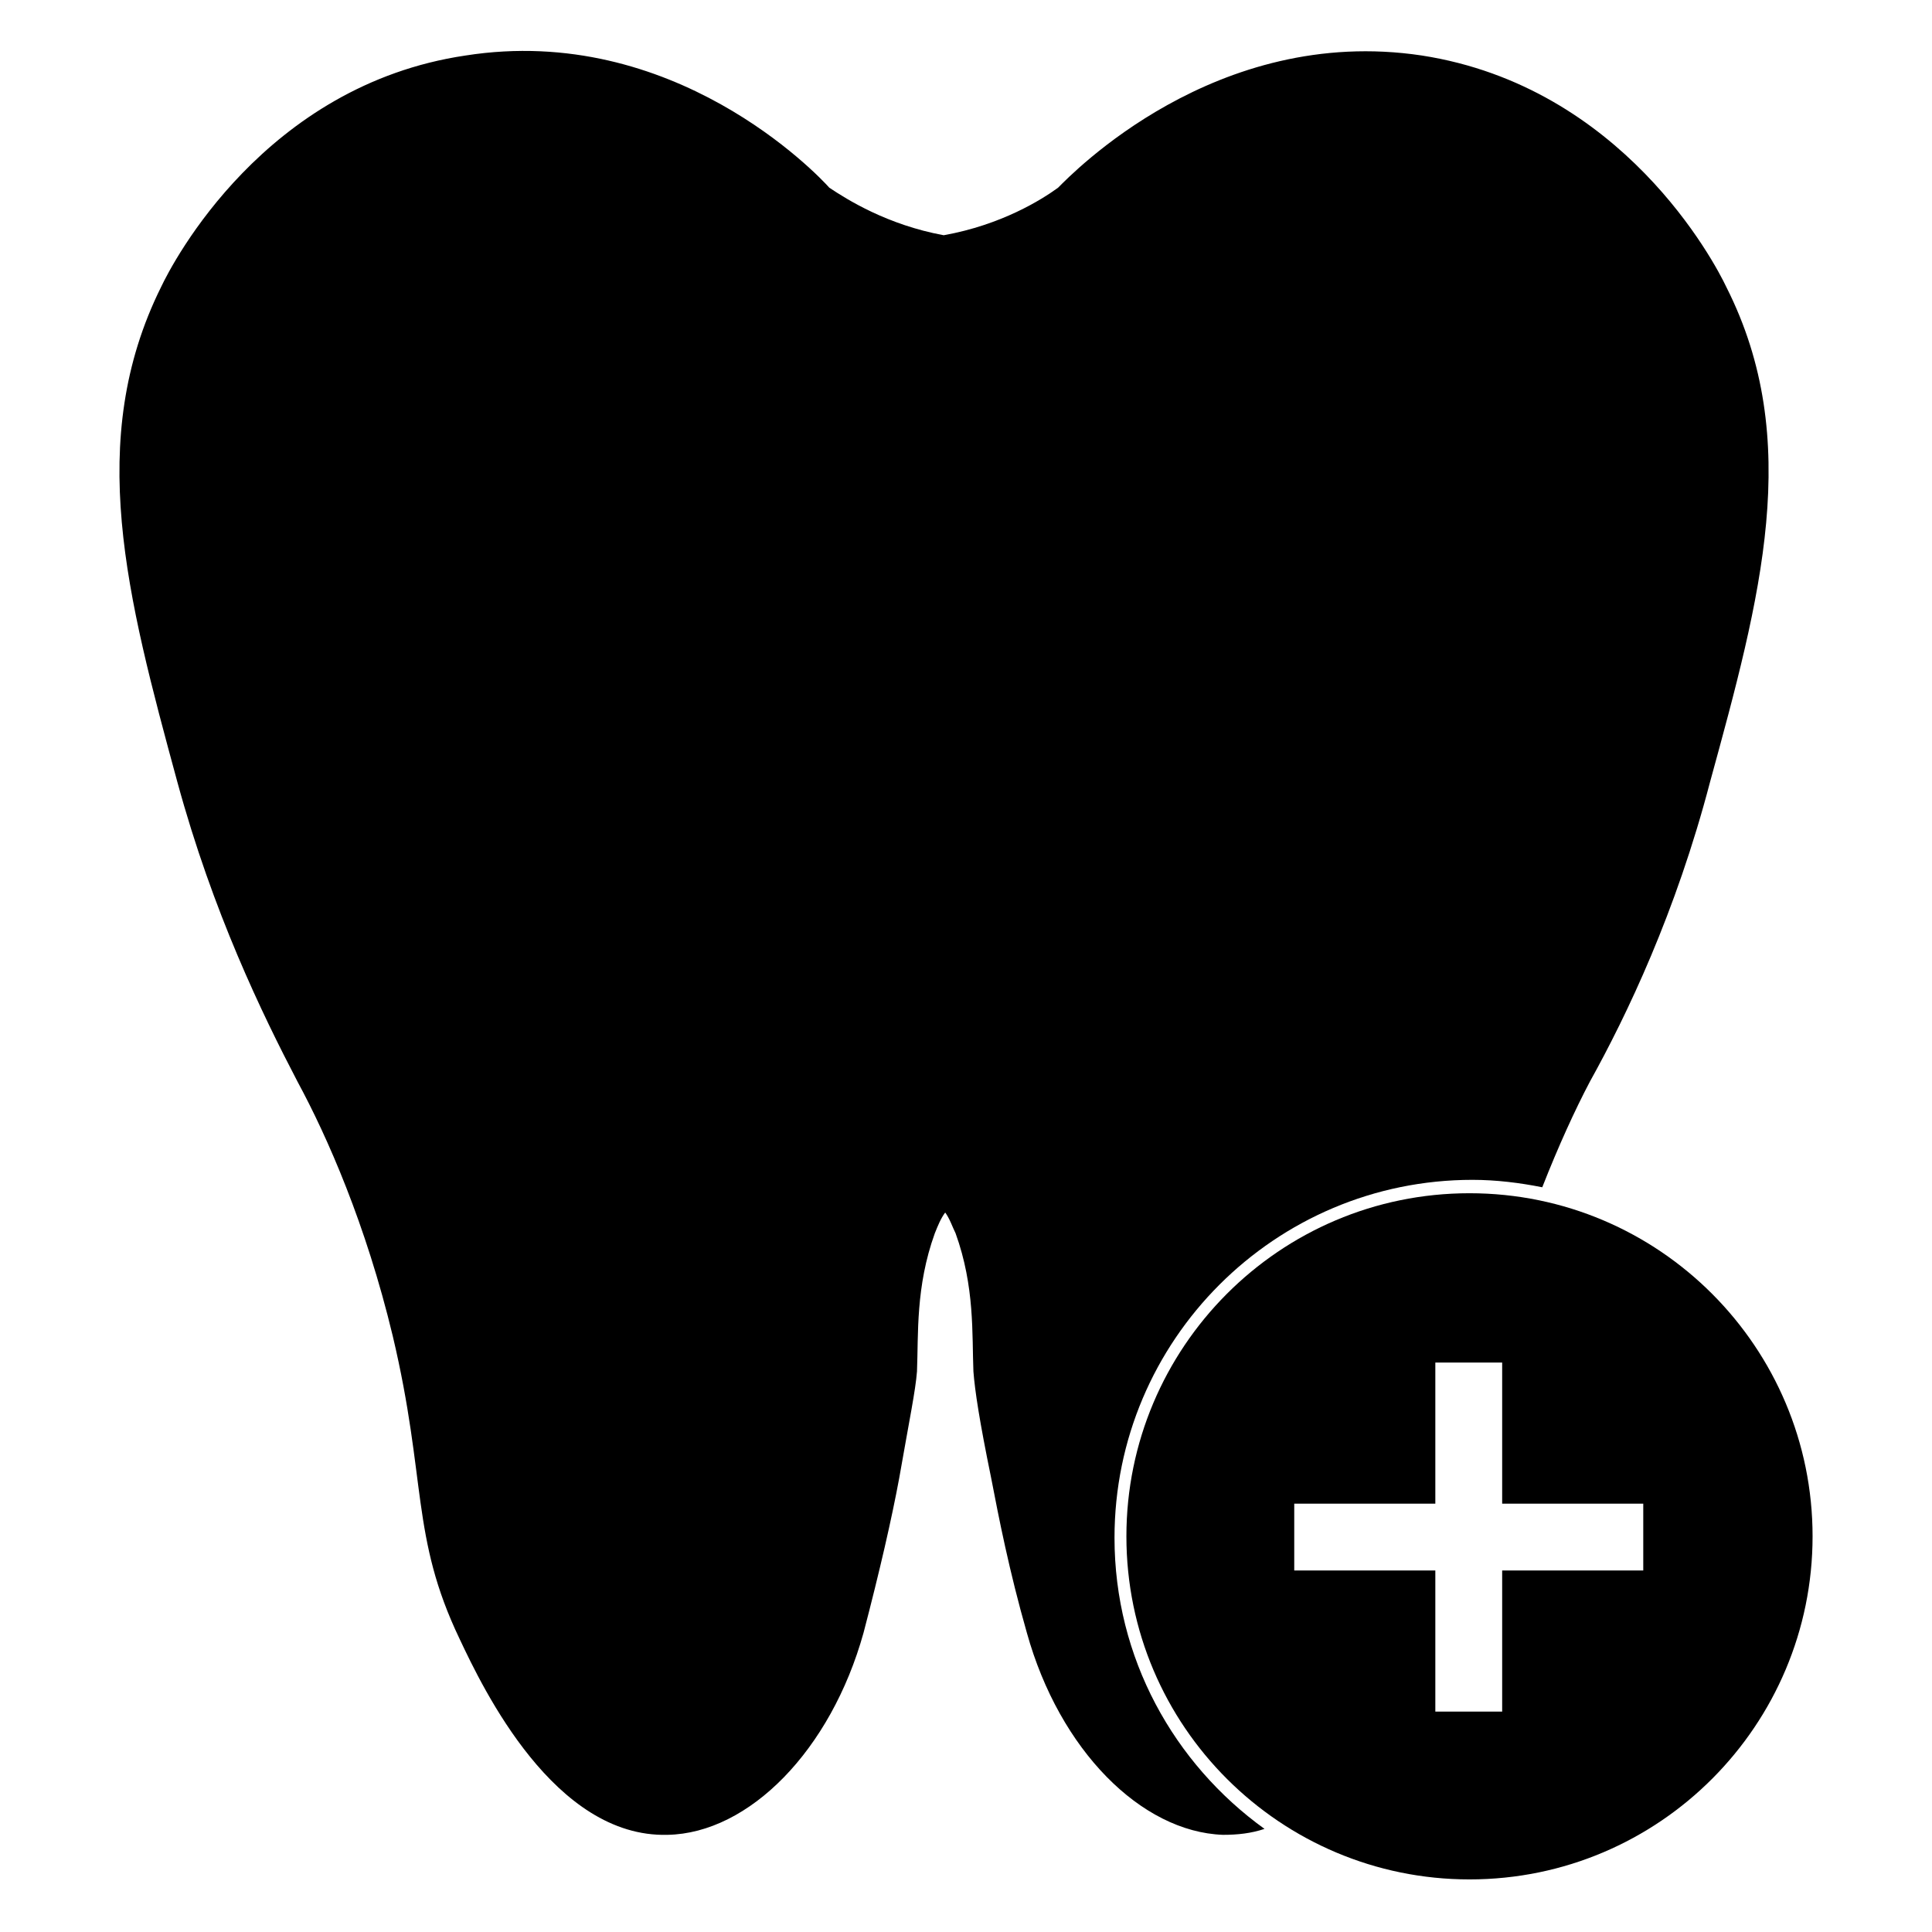
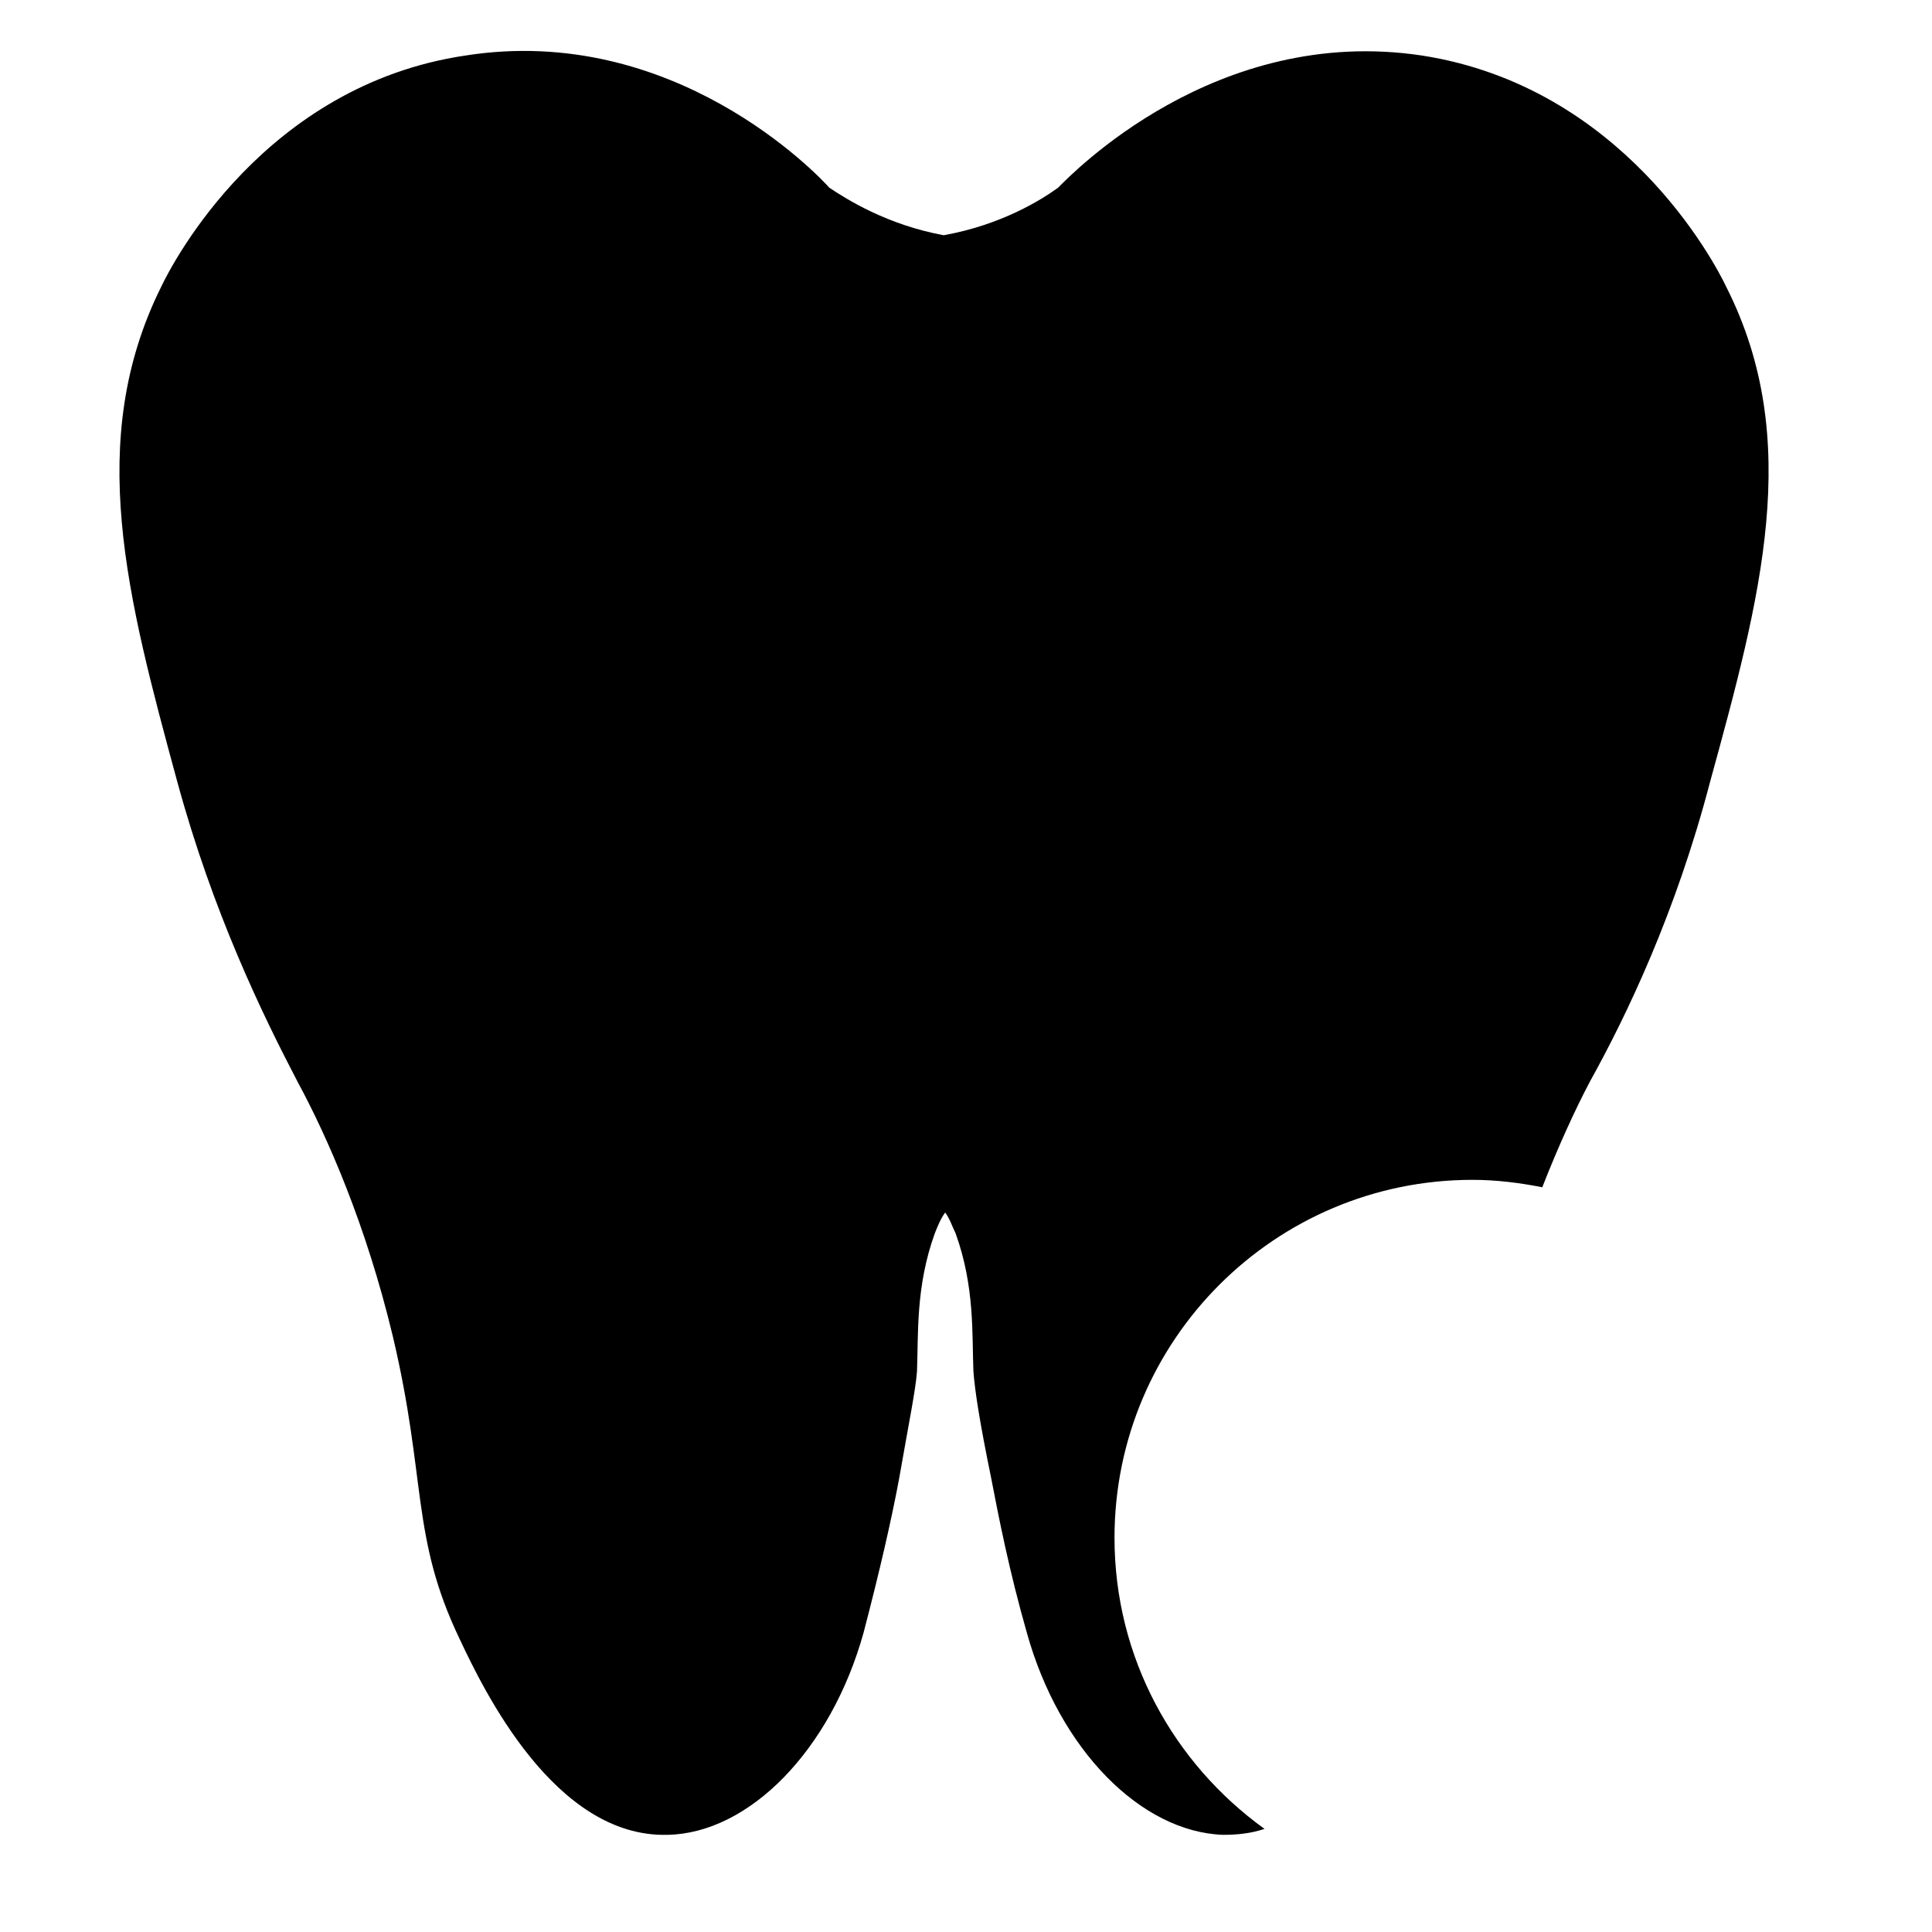
<svg xmlns="http://www.w3.org/2000/svg" fill="#000000" width="800px" height="800px" version="1.1" viewBox="144 144 512 512">
  <g>
-     <path d="m533.43 460.22c-50.383 0-90.922 40.934-90.922 90.922 0 50.383 40.934 90.922 90.922 90.922 50.383 0 90.922-40.934 90.922-90.922s-40.543-90.922-90.922-90.922zm46.051 99.977h-37.391v37.391h-17.711v-37.391h-37.391v-17.711h37.391v-37.391h17.711v37.391h37.391z" />
    <path d="m248.07 498c9.055 38.18 4.723 53.137 17.711 80.293 6.297 13.383 25.191 52.742 55.105 51.957 21.648-0.395 43.297-22.434 51.957-53.531 4.328-16.531 7.477-30.309 9.445-40.934 2.754-15.742 4.328-23.223 4.723-28.34 0.395-9.84-0.395-22.434 4.723-36.605 0.789-1.969 1.574-3.938 2.754-5.512 1.18 1.574 1.969 3.938 2.754 5.512 5.117 14.168 4.328 26.766 4.723 36.605 0.395 5.117 1.574 12.988 4.723 28.34 1.969 10.234 4.723 24.402 9.445 40.934 8.66 31.094 30.309 52.742 51.957 53.531 3.938 0 7.477-0.395 11.02-1.574-24.008-17.32-39.754-45.266-39.754-77.145 0-52.348 42.508-94.859 94.859-94.859 6.297 0 12.594 0.789 18.5 1.969 4.328-11.02 8.66-20.469 12.594-27.945 9.84-17.711 22.828-44.871 31.883-79.508 13.383-48.805 24.797-90.527 4.328-131.07-3.148-6.691-27.551-53.137-80.688-61.402-54.711-8.266-92.891 31.488-96.434 35.031-4.328 3.148-14.957 9.84-30.309 12.594-14.957-2.754-25.586-9.445-30.309-12.594-3.148-3.543-41.328-43.691-96.434-35.031-53.137 7.871-77.539 54.711-80.688 61.402-20.074 40.539-9.055 81.867 4.328 131.07 9.445 34.637 22.434 61.402 31.883 79.508 7.879 14.562 18.113 37.785 25.199 67.305z" />
  </g>
</svg>